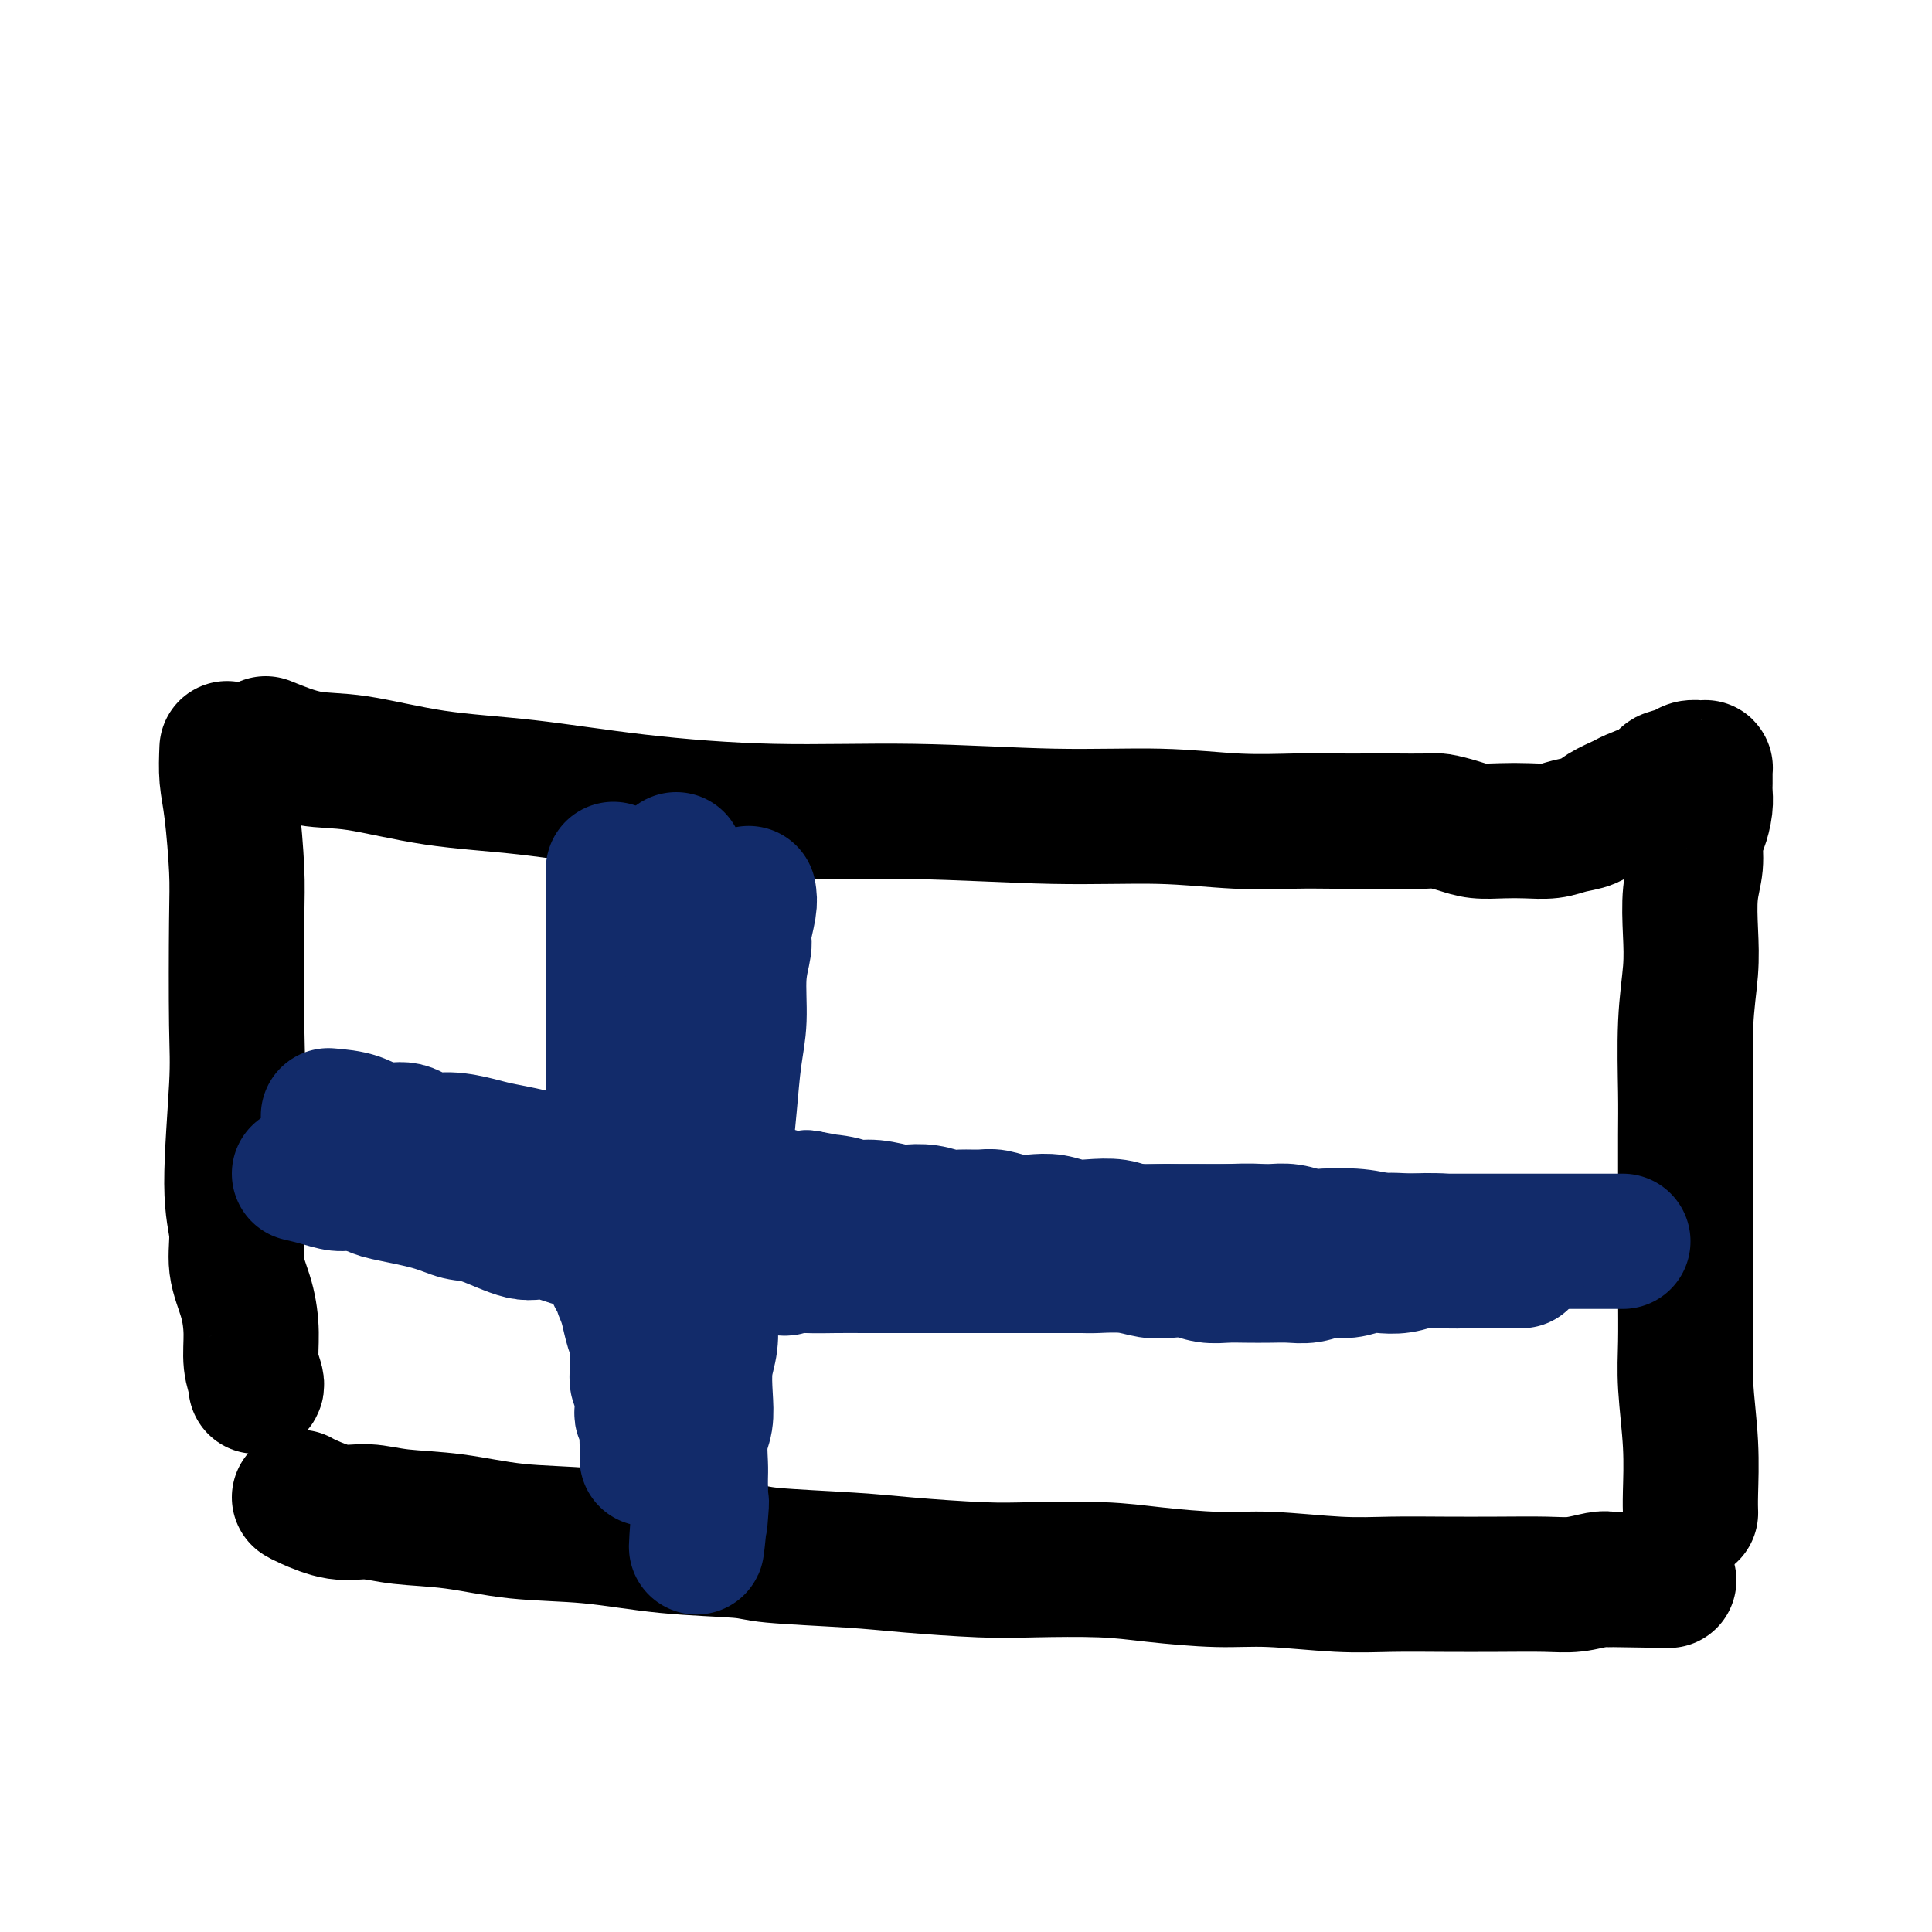
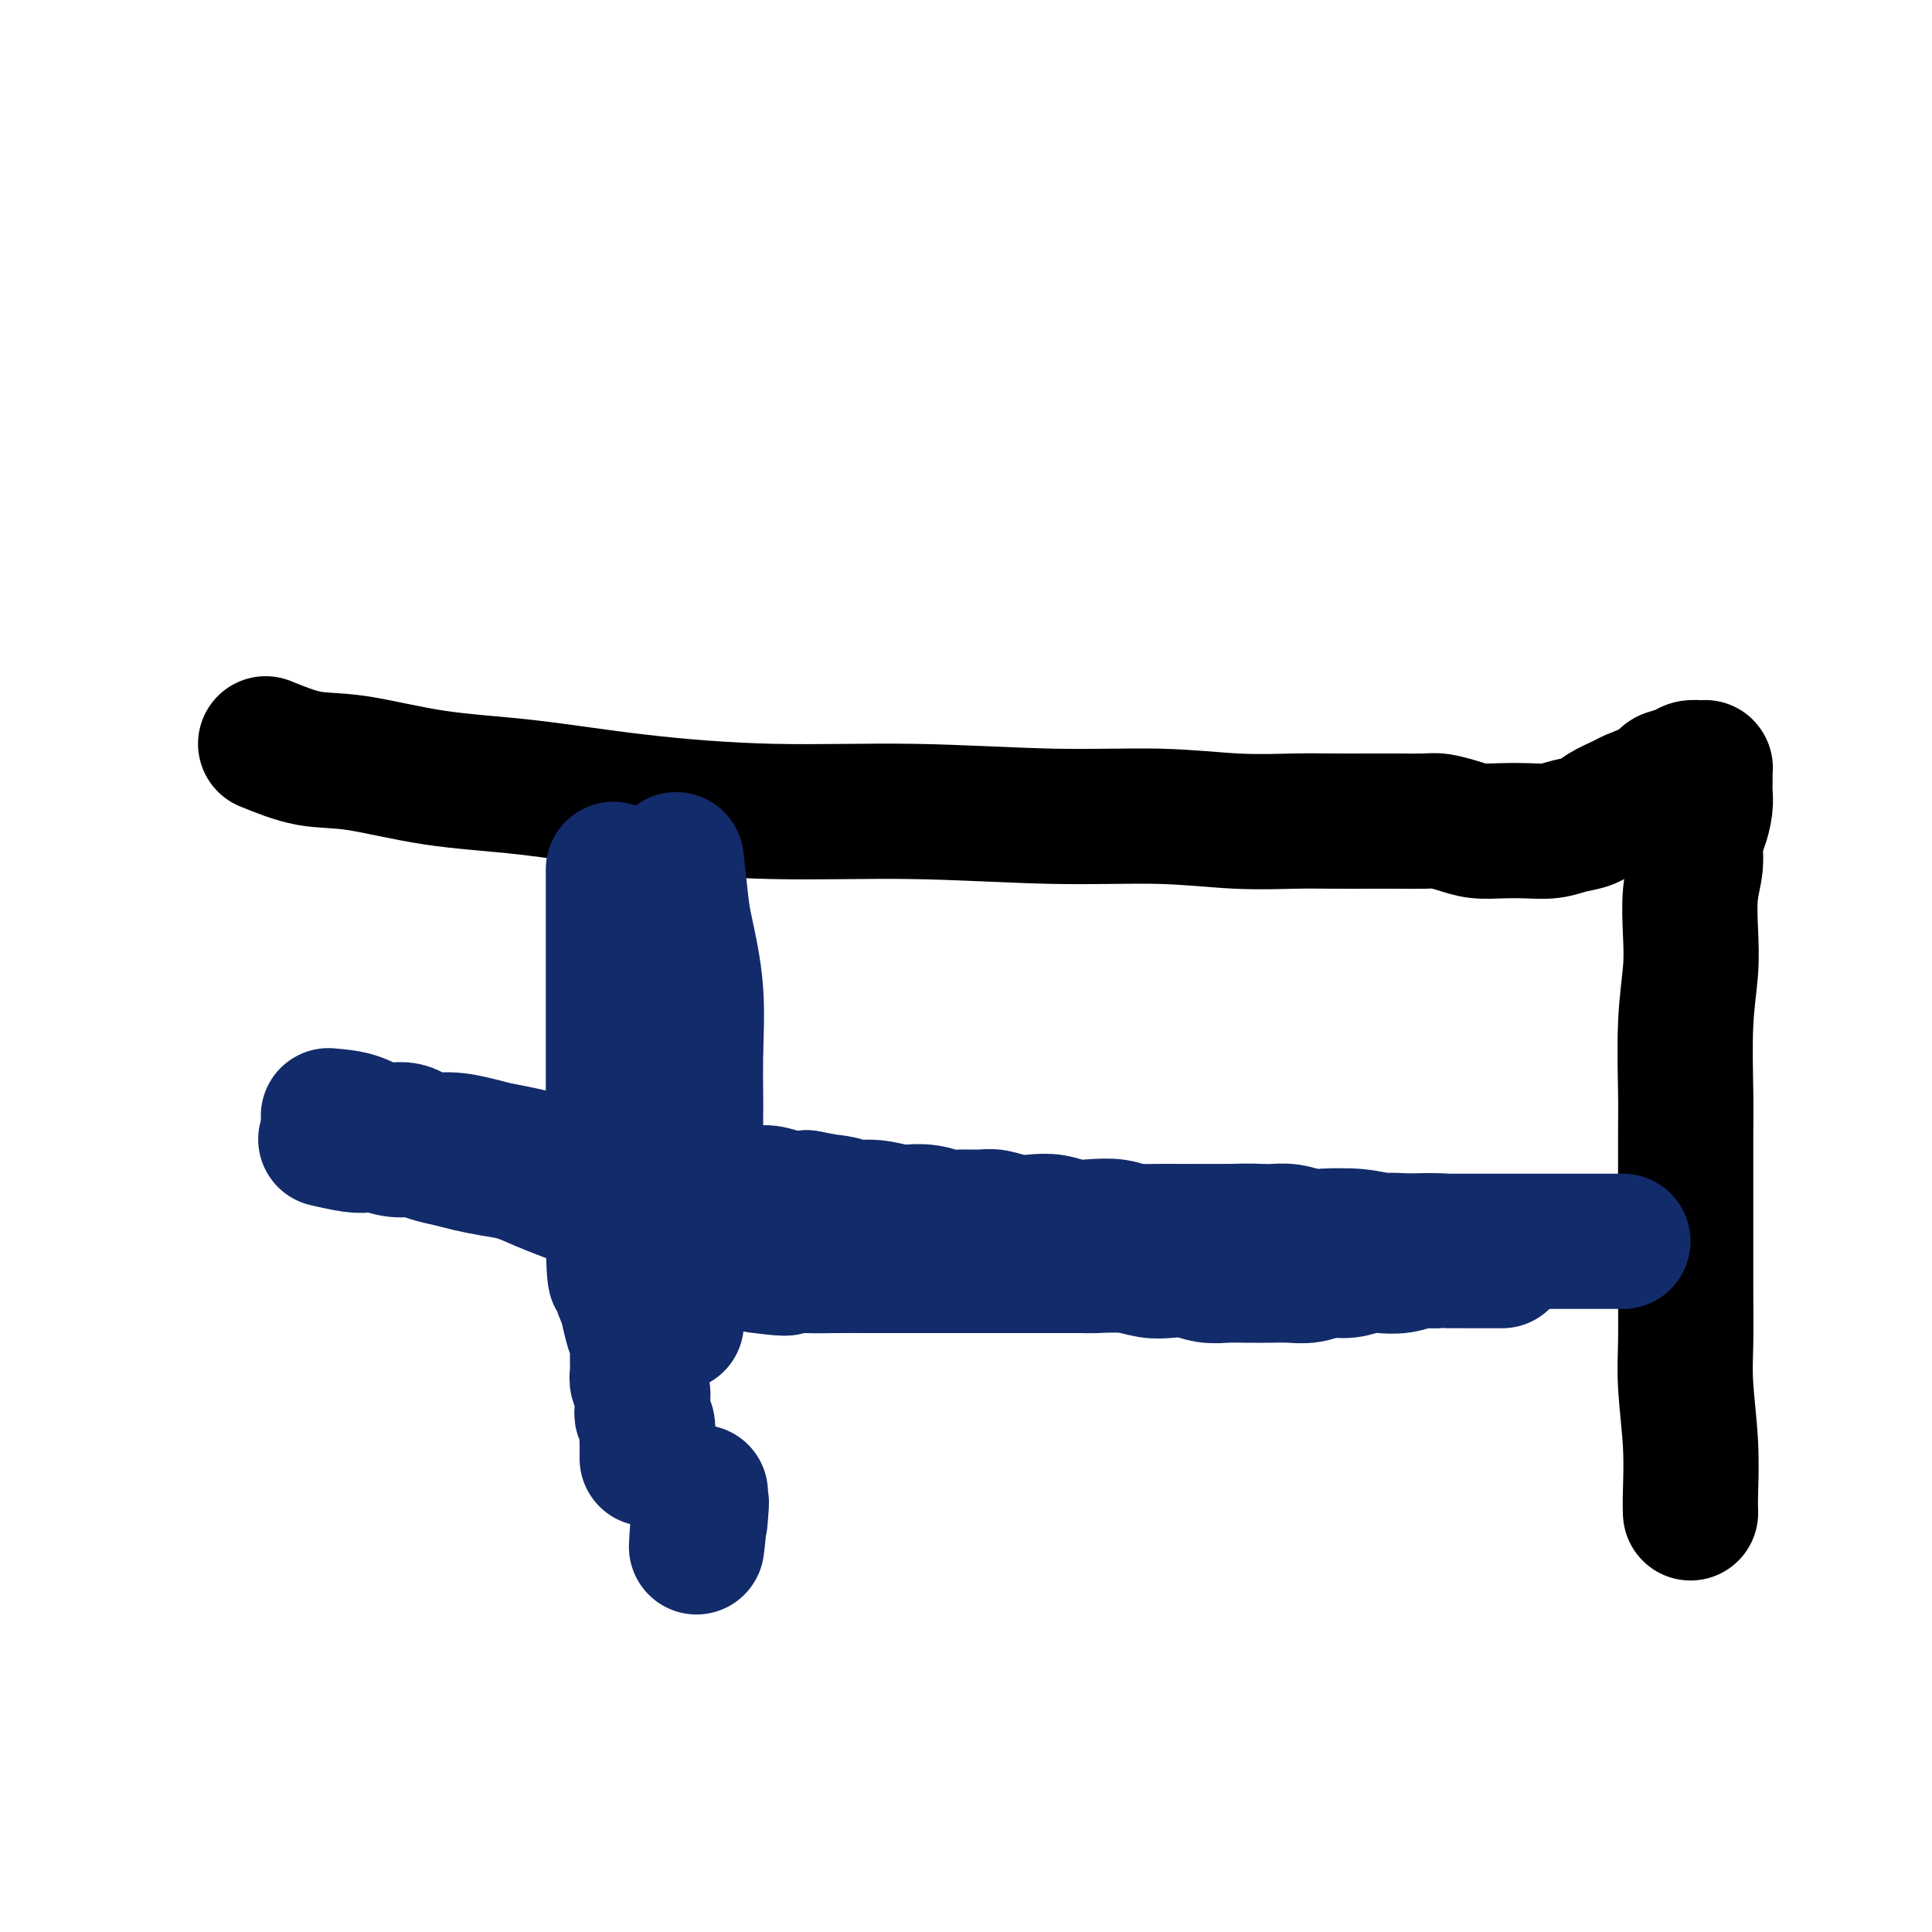
<svg xmlns="http://www.w3.org/2000/svg" viewBox="0 0 400 400" version="1.1">
  <g fill="none" stroke="#000000" stroke-width="28" stroke-linecap="round" stroke-linejoin="round">
-     <path d="M62,310c0.309,0.189 0.618,0.378 2,1c1.382,0.622 3.836,1.676 6,2c2.164,0.324 4.038,-0.083 6,0c1.962,0.083 4.010,0.656 7,1c2.990,0.344 6.920,0.459 11,1c4.080,0.541 8.310,1.507 13,2c4.690,0.493 9.841,0.513 15,1c5.159,0.487 10.328,1.440 16,2c5.672,0.560 11.848,0.728 15,1c3.152,0.272 3.279,0.647 7,1c3.721,0.353 11.034,0.682 16,1c4.966,0.318 7.584,0.624 12,1c4.416,0.376 10.628,0.823 15,1c4.372,0.177 6.903,0.085 11,0c4.097,-0.085 9.761,-0.163 14,0c4.239,0.163 7.052,0.565 11,1c3.948,0.435 9.030,0.901 13,1c3.970,0.099 6.826,-0.170 11,0c4.174,0.170 9.666,0.777 14,1c4.334,0.223 7.512,0.061 11,0c3.488,-0.061 7.288,-0.020 11,0c3.712,0.020 7.337,0.019 11,0c3.663,-0.019 7.363,-0.057 10,0c2.637,0.057 4.210,0.208 6,0c1.790,-0.208 3.797,-0.774 5,-1c1.203,-0.226 1.601,-0.113 2,0" />
-     <path d="M333,327c21.667,0.333 10.833,0.167 0,0" />
-     <path d="M47,155c-0.083,2.059 -0.166,4.118 0,6c0.166,1.882 0.582,3.588 1,7c0.418,3.412 0.839,8.529 1,12c0.161,3.471 0.061,5.297 0,11c-0.061,5.703 -0.085,15.282 0,21c0.085,5.718 0.278,7.573 0,13c-0.278,5.427 -1.027,14.424 -1,20c0.027,5.576 0.829,7.730 1,10c0.171,2.270 -0.290,4.657 0,7c0.290,2.343 1.332,4.642 2,7c0.668,2.358 0.964,4.776 1,7c0.036,2.224 -0.186,4.256 0,6c0.186,1.744 0.781,3.200 1,4c0.219,0.800 0.063,0.943 0,1c-0.063,0.057 -0.031,0.029 0,0" />
    <path d="M55,154c3.040,1.235 6.079,2.470 9,3c2.921,0.530 5.722,0.356 10,1c4.278,0.644 10.032,2.105 16,3c5.968,0.895 12.151,1.225 19,2c6.849,0.775 14.366,1.996 23,3c8.634,1.004 18.387,1.789 28,2c9.613,0.211 19.087,-0.154 29,0c9.913,0.154 20.265,0.826 29,1c8.735,0.174 15.852,-0.149 22,0c6.148,0.149 11.328,0.772 16,1c4.672,0.228 8.838,0.061 12,0c3.162,-0.061 5.321,-0.017 8,0c2.679,0.017 5.879,0.007 8,0c2.121,-0.007 3.164,-0.012 5,0c1.836,0.012 4.465,0.042 6,0c1.535,-0.042 1.977,-0.155 3,0c1.023,0.155 2.626,0.578 4,1c1.374,0.422 2.520,0.842 4,1c1.480,0.158 3.296,0.054 5,0c1.704,-0.054 3.298,-0.059 5,0c1.702,0.059 3.514,0.181 5,0c1.486,-0.181 2.647,-0.663 4,-1c1.353,-0.337 2.898,-0.527 4,-1c1.102,-0.473 1.759,-1.230 3,-2c1.241,-0.770 3.065,-1.553 4,-2c0.935,-0.447 0.981,-0.556 2,-1c1.019,-0.444 3.009,-1.222 5,-2" />
    <path d="M343,163c3.699,-1.801 1.948,-1.803 2,-2c0.052,-0.197 1.909,-0.589 3,-1c1.091,-0.411 1.417,-0.840 2,-1c0.583,-0.160 1.424,-0.051 2,0c0.576,0.051 0.886,0.043 1,0c0.114,-0.043 0.031,-0.123 0,0c-0.031,0.123 -0.011,0.449 0,1c0.011,0.551 0.013,1.328 0,2c-0.013,0.672 -0.041,1.238 0,2c0.041,0.762 0.151,1.719 0,3c-0.151,1.281 -0.563,2.885 -1,4c-0.437,1.115 -0.901,1.739 -1,3c-0.099,1.261 0.166,3.158 0,5c-0.166,1.842 -0.762,3.629 -1,6c-0.238,2.371 -0.116,5.326 0,8c0.116,2.674 0.227,5.066 0,8c-0.227,2.934 -0.793,6.409 -1,11c-0.207,4.591 -0.055,10.297 0,14c0.055,3.703 0.014,5.401 0,9c-0.014,3.599 0.000,9.098 0,15c-0.000,5.902 -0.014,12.206 0,17c0.014,4.794 0.056,8.076 0,11c-0.056,2.924 -0.211,5.488 0,9c0.211,3.512 0.789,7.972 1,12c0.211,4.028 0.057,7.623 0,10c-0.057,2.377 -0.016,3.536 0,4c0.016,0.464 0.008,0.232 0,0" />
  </g>
  <g fill="none" stroke="#122B6A" stroke-width="28" stroke-linecap="round" stroke-linejoin="round">
    <path d="M68,231c2.097,0.179 4.193,0.359 6,1c1.807,0.641 3.323,1.744 5,2c1.677,0.256 3.514,-0.335 5,0c1.486,0.335 2.619,1.595 4,2c1.381,0.405 3.009,-0.045 5,0c1.991,0.045 4.345,0.586 6,1c1.655,0.414 2.612,0.703 4,1c1.388,0.297 3.206,0.604 5,1c1.794,0.396 3.565,0.881 5,1c1.435,0.119 2.536,-0.126 4,0c1.464,0.126 3.292,0.625 5,1c1.708,0.375 3.296,0.625 5,1c1.704,0.375 3.522,0.874 5,1c1.478,0.126 2.614,-0.120 4,0c1.386,0.120 3.020,0.605 5,1c1.980,0.395 4.304,0.698 6,1c1.696,0.302 2.764,0.603 4,1c1.236,0.397 2.641,0.890 4,1c1.359,0.110 2.674,-0.163 4,0c1.326,0.163 2.665,0.761 4,1c1.335,0.239 2.668,0.120 4,0" />
    <path d="M167,248c15.866,2.874 6.031,1.558 3,1c-3.031,-0.558 0.744,-0.360 3,0c2.256,0.360 2.994,0.880 4,1c1.006,0.120 2.279,-0.160 4,0c1.721,0.160 3.891,0.761 5,1c1.109,0.239 1.158,0.117 2,0c0.842,-0.117 2.479,-0.228 4,0c1.521,0.228 2.927,0.797 4,1c1.073,0.203 1.812,0.041 3,0c1.188,-0.041 2.824,0.041 4,0c1.176,-0.041 1.893,-0.203 3,0c1.107,0.203 2.605,0.773 4,1c1.395,0.227 2.687,0.112 4,0c1.313,-0.112 2.646,-0.223 4,0c1.354,0.223 2.729,0.778 4,1c1.271,0.222 2.440,0.112 4,0c1.560,-0.112 3.512,-0.226 5,0c1.488,0.226 2.512,0.793 4,1c1.488,0.207 3.441,0.056 5,0c1.559,-0.056 2.723,-0.015 4,0c1.277,0.015 2.666,0.004 4,0c1.334,-0.004 2.614,-0.002 4,0c1.386,0.002 2.878,0.004 4,0c1.122,-0.004 1.874,-0.015 3,0c1.126,0.015 2.625,0.056 4,0c1.375,-0.056 2.626,-0.207 4,0c1.374,0.207 2.871,0.774 4,1c1.129,0.226 1.890,0.112 3,0c1.110,-0.112 2.568,-0.223 4,0c1.432,0.223 2.838,0.778 4,1c1.162,0.222 2.081,0.111 3,0" />
    <path d="M285,257c18.973,1.392 7.407,0.373 4,0c-3.407,-0.373 1.345,-0.100 4,0c2.655,0.100 3.213,0.027 4,0c0.787,-0.027 1.802,-0.007 3,0c1.198,0.007 2.577,0.002 4,0c1.423,-0.002 2.888,-0.001 4,0c1.112,0.001 1.871,0.000 3,0c1.129,-0.000 2.627,-0.000 4,0c1.373,0.000 2.623,0.000 4,0c1.377,-0.000 2.883,-0.000 4,0c1.117,0.000 1.844,0.000 3,0c1.156,-0.000 2.741,-0.000 4,0c1.259,0.000 2.193,0.000 3,0c0.807,-0.000 1.486,-0.000 2,0c0.514,0.000 0.861,0.000 1,0c0.139,-0.000 0.069,-0.000 0,0" />
    <path d="M127,180c0.000,0.031 0.000,0.062 0,1c0.000,0.938 -0.000,2.782 0,4c0.000,1.218 0.000,1.809 0,3c-0.000,1.191 0.000,2.982 0,4c0.000,1.018 -0.000,1.264 0,2c0.000,0.736 0.000,1.961 0,3c-0.000,1.039 0.000,1.893 0,3c0.000,1.107 -0.000,2.467 0,4c0.000,1.533 0.000,3.238 0,5c-0.000,1.762 0.000,3.580 0,5c0.000,1.420 0.000,2.443 0,4c0.000,1.557 -0.000,3.650 0,5c0.000,1.350 0.000,1.957 0,3c0.000,1.043 -0.000,2.522 0,4c0.000,1.478 0.000,2.954 0,4c0.000,1.046 0.000,1.662 0,3c0.000,1.338 0.000,3.397 0,5c0.000,1.603 0.000,2.749 0,4c0.000,1.251 0.000,2.606 0,4c0.000,1.394 -0.000,2.827 0,4c0.000,1.173 0.000,2.087 0,3" />
    <path d="M127,257c0.239,12.692 0.837,5.921 1,4c0.163,-1.921 -0.110,1.007 0,3c0.110,1.993 0.604,3.050 1,4c0.396,0.950 0.695,1.791 1,3c0.305,1.209 0.617,2.785 1,4c0.383,1.215 0.839,2.069 1,3c0.161,0.931 0.029,1.940 0,3c-0.029,1.060 0.045,2.172 0,3c-0.045,0.828 -0.209,1.373 0,2c0.209,0.627 0.792,1.337 1,2c0.208,0.663 0.042,1.280 0,2c-0.042,0.720 0.041,1.543 0,2c-0.041,0.457 -0.207,0.547 0,1c0.207,0.453 0.788,1.269 1,2c0.212,0.731 0.057,1.376 0,2c-0.057,0.624 -0.015,1.225 0,2c0.015,0.775 0.004,1.723 0,2c-0.004,0.277 -0.001,-0.118 0,0c0.001,0.118 0.000,0.748 0,1c-0.000,0.252 -0.000,0.126 0,0" />
-     <path d="M155,185c0.122,0.760 0.244,1.520 0,3c-0.244,1.480 -0.853,3.679 -1,5c-0.147,1.321 0.168,1.763 0,3c-0.168,1.237 -0.818,3.268 -1,6c-0.182,2.732 0.106,6.164 0,9c-0.106,2.836 -0.606,5.076 -1,8c-0.394,2.924 -0.684,6.531 -1,10c-0.316,3.469 -0.659,6.800 -1,10c-0.341,3.200 -0.679,6.270 -1,9c-0.321,2.730 -0.626,5.120 -1,8c-0.374,2.880 -0.819,6.250 -1,9c-0.181,2.750 -0.100,4.878 0,7c0.100,2.122 0.219,4.236 0,6c-0.219,1.764 -0.777,3.179 -1,5c-0.223,1.821 -0.112,4.048 0,6c0.112,1.952 0.226,3.628 0,5c-0.226,1.372 -0.793,2.440 -1,4c-0.207,1.560 -0.056,3.612 0,5c0.056,1.388 0.016,2.111 0,3c-0.016,0.889 -0.008,1.945 0,3" />
    <path d="M145,309c-1.548,20.036 -0.417,8.125 0,4c0.417,-4.125 0.119,-0.464 0,1c-0.119,1.464 -0.060,0.732 0,0" />
    <path d="M140,178c0.370,3.398 0.741,6.795 1,9c0.259,2.205 0.407,3.217 1,6c0.593,2.783 1.630,7.335 2,12c0.370,4.665 0.071,9.441 0,14c-0.071,4.559 0.086,8.900 0,14c-0.086,5.100 -0.415,10.960 -1,15c-0.585,4.040 -1.425,6.259 -2,9c-0.575,2.741 -0.886,6.003 -1,9c-0.114,2.997 -0.031,5.730 0,7c0.031,1.270 0.009,1.077 0,1c-0.009,-0.077 -0.004,-0.039 0,0" />
    <path d="M68,236c-0.485,-0.111 -0.970,-0.222 0,0c0.970,0.222 3.393,0.777 5,1c1.607,0.223 2.396,0.115 3,0c0.604,-0.115 1.021,-0.238 2,0c0.979,0.238 2.518,0.837 4,1c1.482,0.163 2.906,-0.111 4,0c1.094,0.111 1.859,0.606 3,1c1.141,0.394 2.657,0.686 4,1c1.343,0.314 2.514,0.650 4,1c1.486,0.350 3.288,0.713 5,1c1.712,0.287 3.335,0.496 5,1c1.665,0.504 3.370,1.301 5,2c1.630,0.699 3.183,1.301 5,2c1.817,0.699 3.897,1.497 6,2c2.103,0.503 4.227,0.713 6,1c1.773,0.287 3.193,0.651 5,1c1.807,0.349 4.000,0.681 6,1c2.000,0.319 3.808,0.624 6,1c2.192,0.376 4.769,0.822 7,1c2.231,0.178 4.115,0.089 6,0" />
    <path d="M159,254c15.158,3.011 7.552,1.539 6,1c-1.552,-0.539 2.949,-0.144 6,0c3.051,0.144 4.651,0.039 6,0c1.349,-0.039 2.445,-0.010 6,0c3.555,0.010 9.567,0.003 12,0c2.433,-0.003 1.285,-0.001 2,0c0.715,0.001 3.292,0.000 6,0c2.708,-0.000 5.547,-0.000 8,0c2.453,0.000 4.520,-0.000 7,0c2.480,0.000 5.371,0.000 8,0c2.629,-0.000 4.994,-0.001 7,0c2.006,0.001 3.652,0.004 6,0c2.348,-0.004 5.399,-0.015 8,0c2.601,0.015 4.753,0.056 7,0c2.247,-0.056 4.589,-0.207 7,0c2.411,0.207 4.891,0.774 7,1c2.109,0.226 3.849,0.112 6,0c2.151,-0.112 4.715,-0.222 7,0c2.285,0.222 4.290,0.778 6,1c1.710,0.222 3.124,0.112 5,0c1.876,-0.112 4.214,-0.226 7,0c2.786,0.226 6.019,0.792 8,1c1.981,0.208 2.709,0.060 3,0c0.291,-0.060 0.146,-0.030 0,0" />
-     <path d="M62,243c1.298,0.303 2.596,0.605 4,1c1.404,0.395 2.913,0.882 4,1c1.087,0.118 1.753,-0.133 3,0c1.247,0.133 3.074,0.649 4,1c0.926,0.351 0.951,0.537 3,1c2.049,0.463 6.124,1.204 9,2c2.876,0.796 4.554,1.646 6,2c1.446,0.354 2.659,0.213 5,1c2.341,0.787 5.810,2.502 8,3c2.190,0.498 3.102,-0.221 5,0c1.898,0.221 4.782,1.383 7,2c2.218,0.617 3.768,0.690 6,1c2.232,0.310 5.145,0.857 7,1c1.855,0.143 2.652,-0.119 4,0c1.348,0.119 3.248,0.620 5,1c1.752,0.380 3.356,0.641 5,1c1.644,0.359 3.327,0.817 5,1c1.673,0.183 3.337,0.092 5,0" />
    <path d="M157,262c8.484,1.083 5.193,0.290 5,0c-0.193,-0.290 2.713,-0.078 5,0c2.287,0.078 3.955,0.021 6,0c2.045,-0.021 4.468,-0.006 6,0c1.532,0.006 2.173,0.001 4,0c1.827,-0.001 4.841,-0.000 7,0c2.159,0.000 3.462,0.000 5,0c1.538,-0.000 3.312,-0.000 5,0c1.688,0.000 3.289,-0.000 5,0c1.711,0.000 3.533,0.000 5,0c1.467,-0.000 2.580,-0.001 4,0c1.420,0.001 3.149,0.004 5,0c1.851,-0.004 3.825,-0.015 5,0c1.175,0.015 1.553,0.056 3,0c1.447,-0.056 3.965,-0.207 6,0c2.035,0.207 3.587,0.774 5,1c1.413,0.226 2.687,0.113 4,0c1.313,-0.113 2.665,-0.226 4,0c1.335,0.226 2.653,0.792 4,1c1.347,0.208 2.723,0.057 4,0c1.277,-0.057 2.456,-0.019 4,0c1.544,0.019 3.455,0.020 5,0c1.545,-0.020 2.724,-0.062 4,0c1.276,0.062 2.647,0.226 4,0c1.353,-0.226 2.686,-0.844 4,-1c1.314,-0.156 2.610,0.151 4,0c1.390,-0.151 2.875,-0.759 4,-1c1.125,-0.241 1.889,-0.116 3,0c1.111,0.116 2.568,0.224 4,0c1.432,-0.224 2.838,-0.778 4,-1c1.162,-0.222 2.081,-0.111 3,0" />
-     <path d="M297,261c4.501,-0.464 2.754,-0.124 3,0c0.246,0.124 2.485,0.033 4,0c1.515,-0.033 2.307,-0.009 3,0c0.693,0.009 1.285,0.002 2,0c0.715,-0.002 1.551,-0.001 2,0c0.449,0.001 0.512,0.000 1,0c0.488,-0.000 1.401,-0.000 2,0c0.599,0.000 0.886,0.000 1,0c0.114,-0.000 0.057,-0.000 0,0" />
+     <path d="M297,261c4.501,-0.464 2.754,-0.124 3,0c1.515,-0.033 2.307,-0.009 3,0c0.693,0.009 1.285,0.002 2,0c0.715,-0.002 1.551,-0.001 2,0c0.449,0.001 0.512,0.000 1,0c0.488,-0.000 1.401,-0.000 2,0c0.599,0.000 0.886,0.000 1,0c0.114,-0.000 0.057,-0.000 0,0" />
  </g>
</svg>